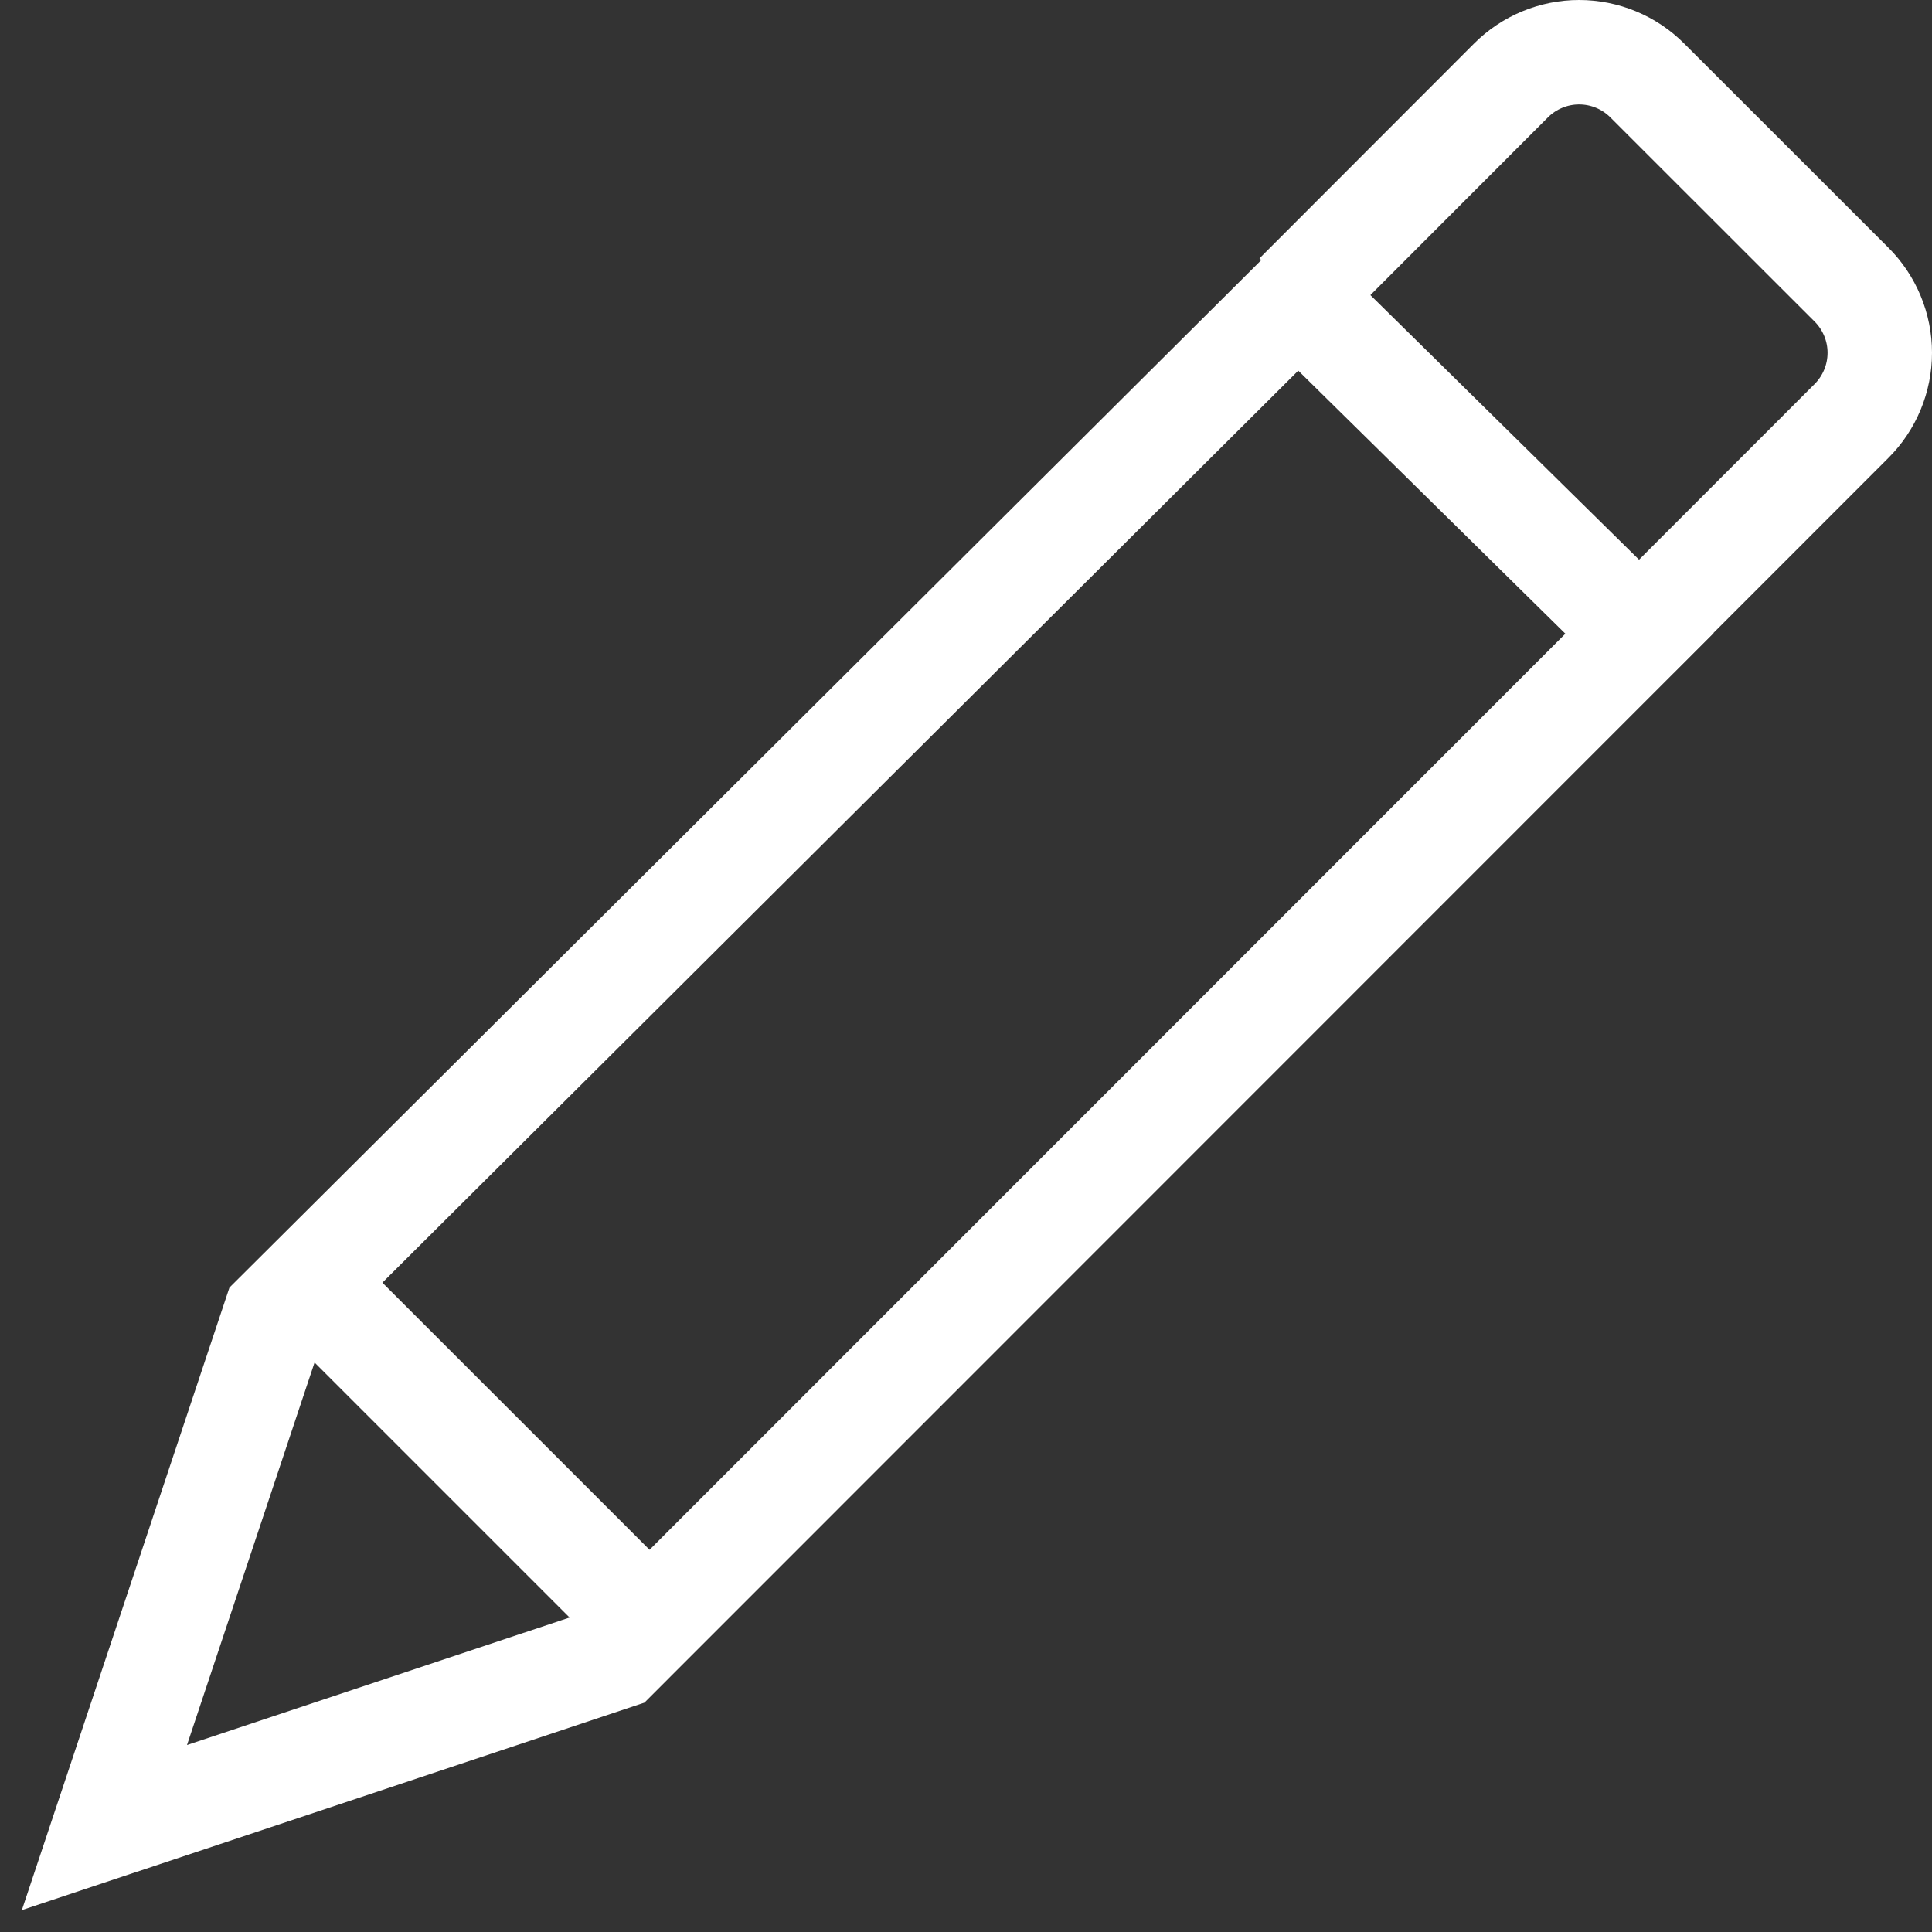
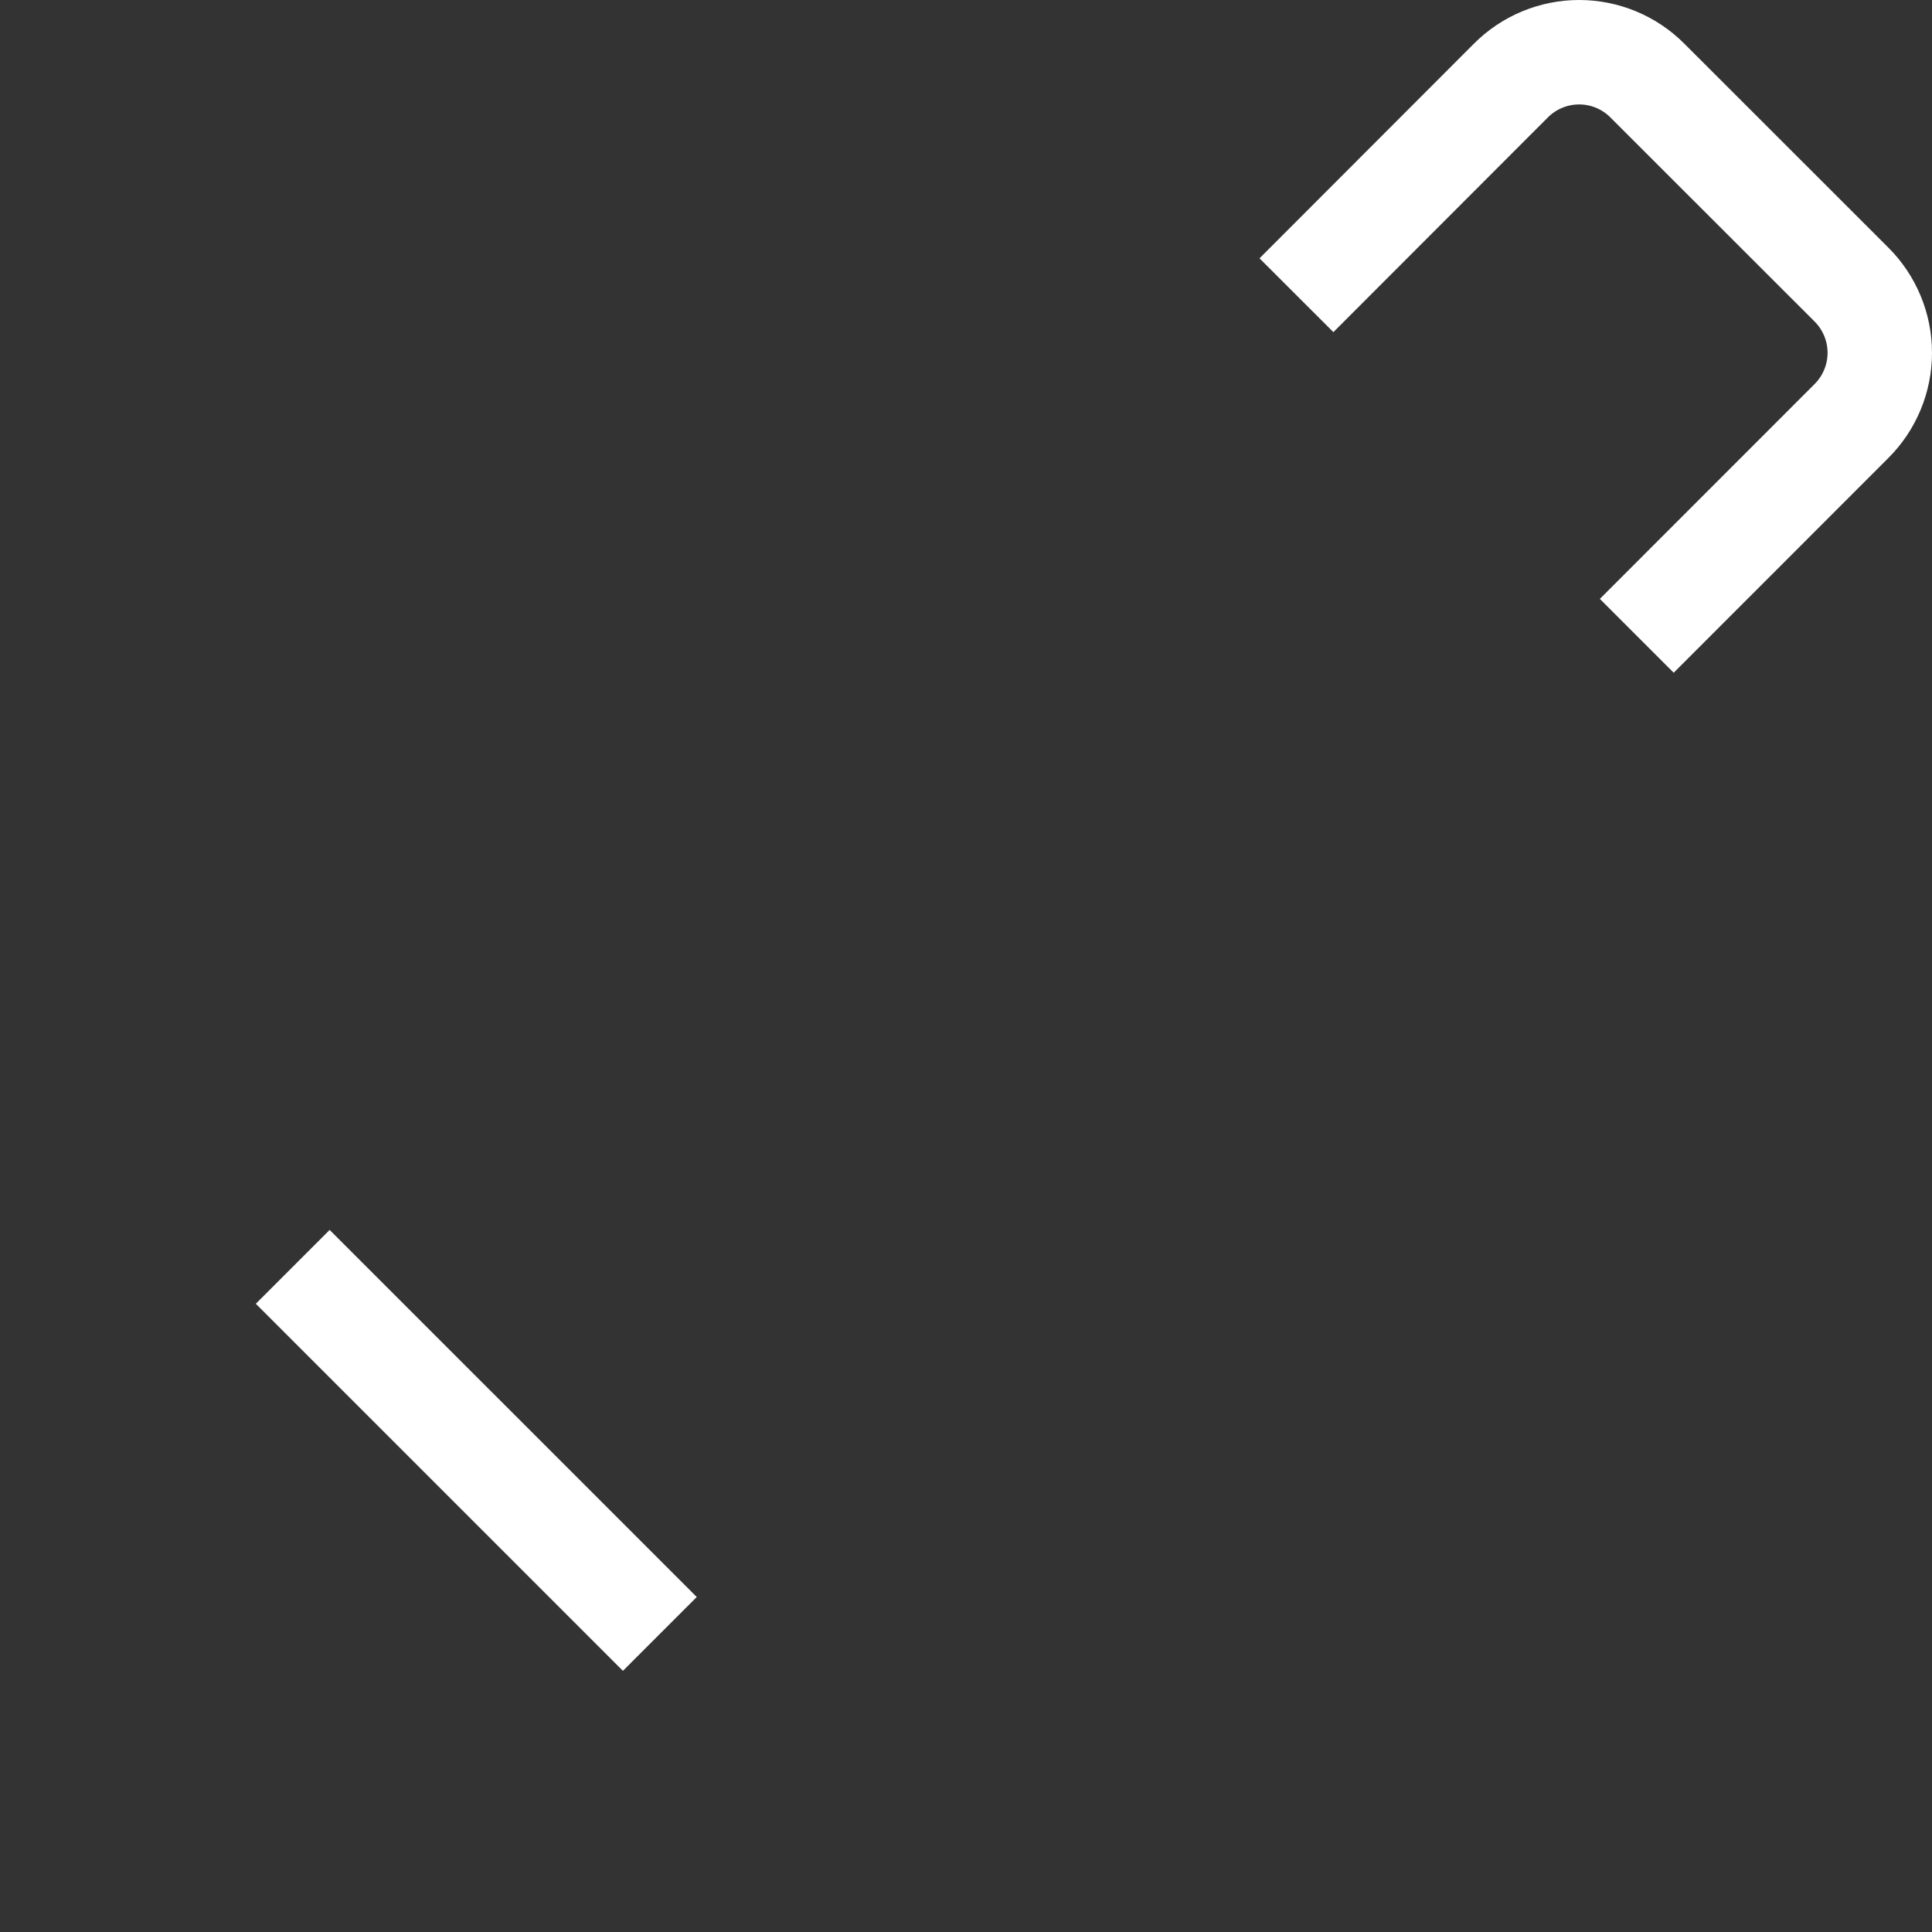
<svg xmlns="http://www.w3.org/2000/svg" width="74" height="74" viewBox="0 0 74 74" fill="none">
  <rect x="0" y="0" width="74" height="74" fill="#333333" stroke="none" />
-   <path d="M49.719 11.382L10.536 50.399L4 70L23.601 63.468L62.796 24.261L49.719 11.382Z" stroke="white" stroke-width="4" />
  <path d="M49.657 11.308L57.871 3.085C58.214 2.741 58.621 2.468 59.07 2.282C59.518 2.096 59.999 2 60.484 2C60.97 2 61.451 2.096 61.899 2.282C62.347 2.468 62.755 2.741 63.097 3.085L70.912 10.896C71.257 11.239 71.53 11.647 71.717 12.096C71.904 12.545 72 13.027 72 13.513C72 13.999 71.904 14.481 71.717 14.93C71.53 15.379 71.257 15.787 70.912 16.13L62.692 24.353M11.212 48.523L25.273 62.583" stroke="white" stroke-width="4" />
</svg>